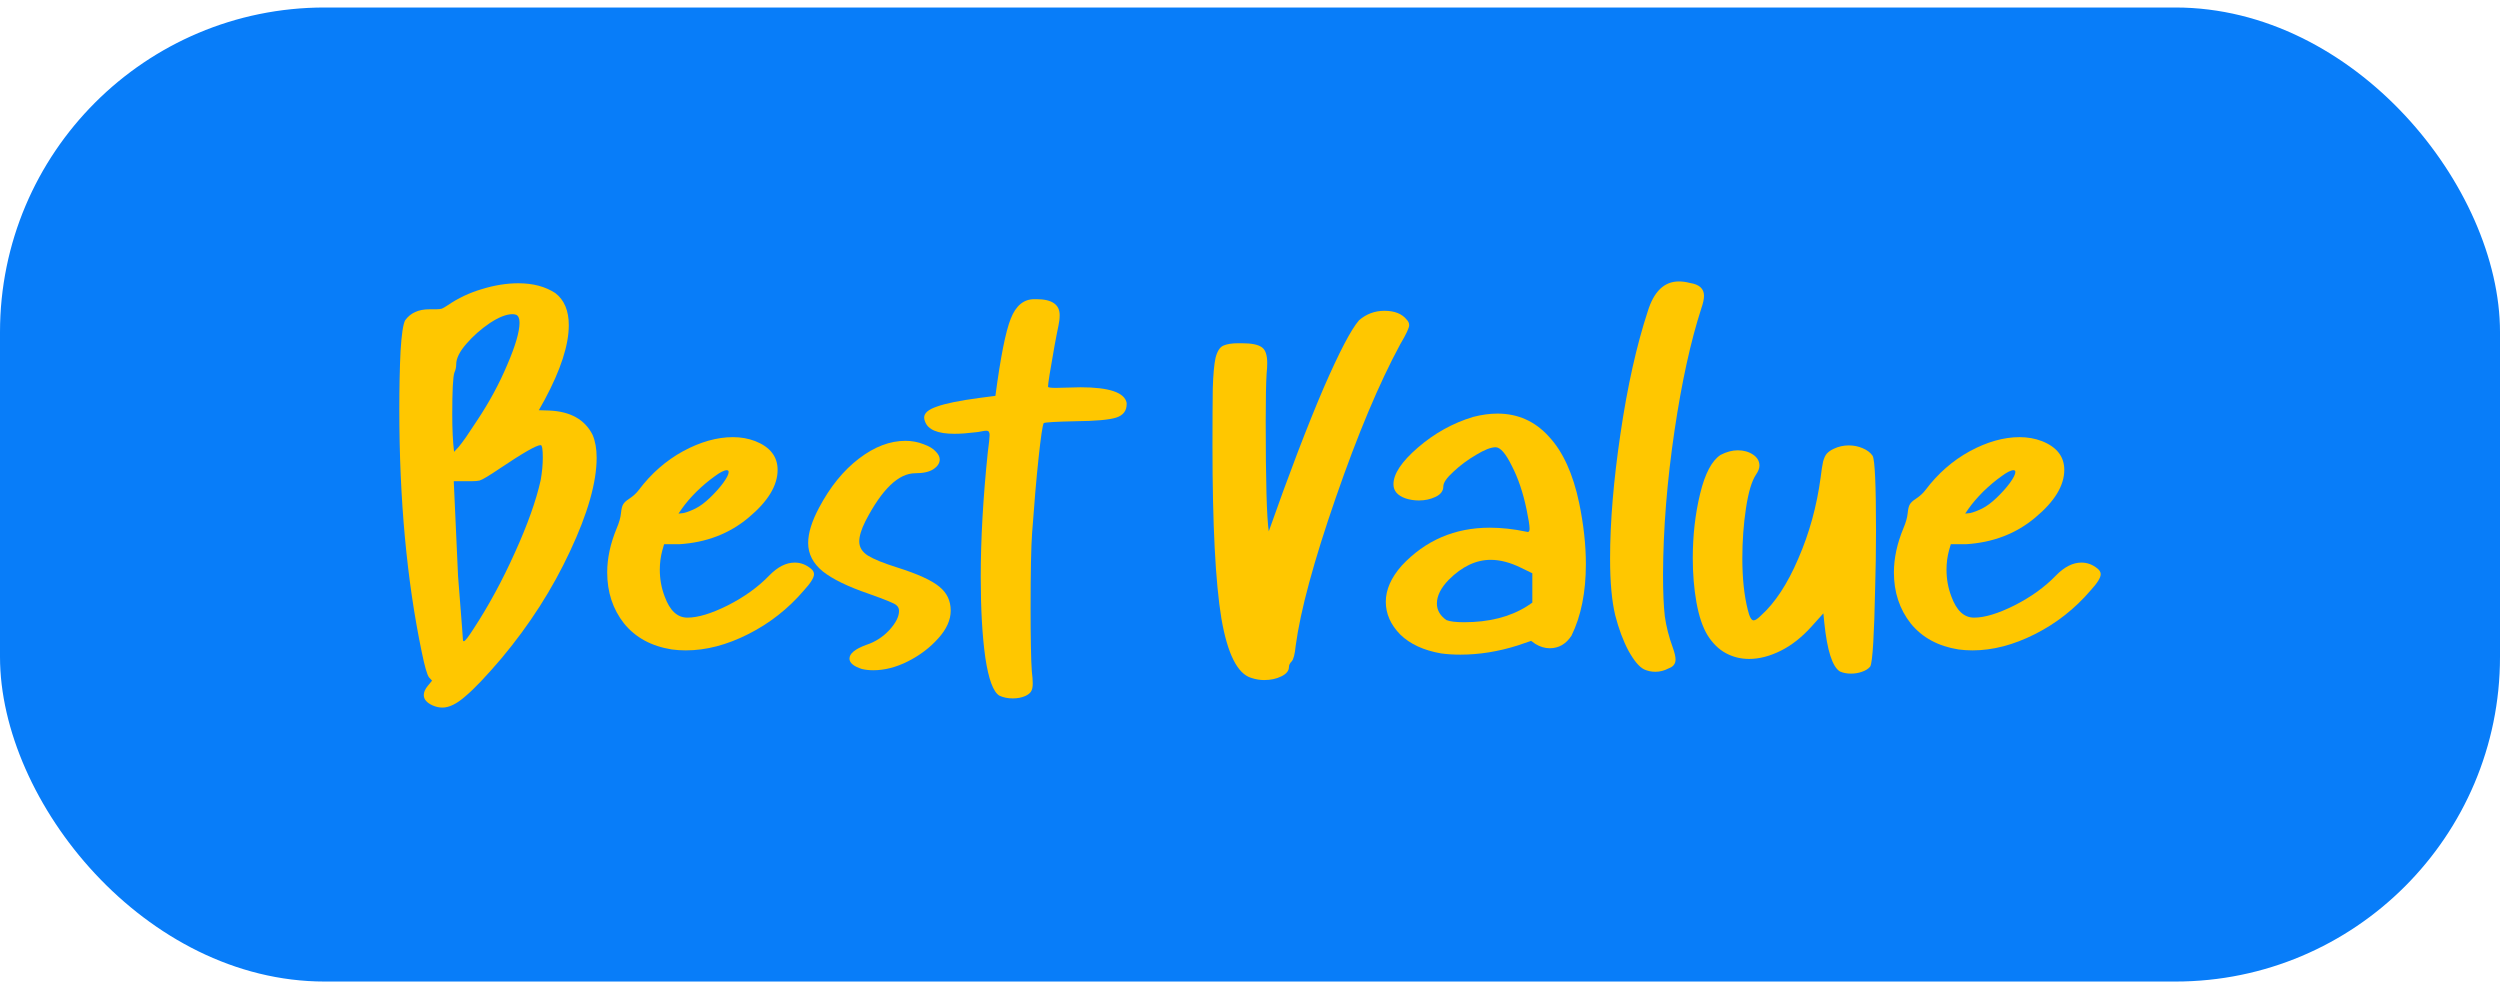
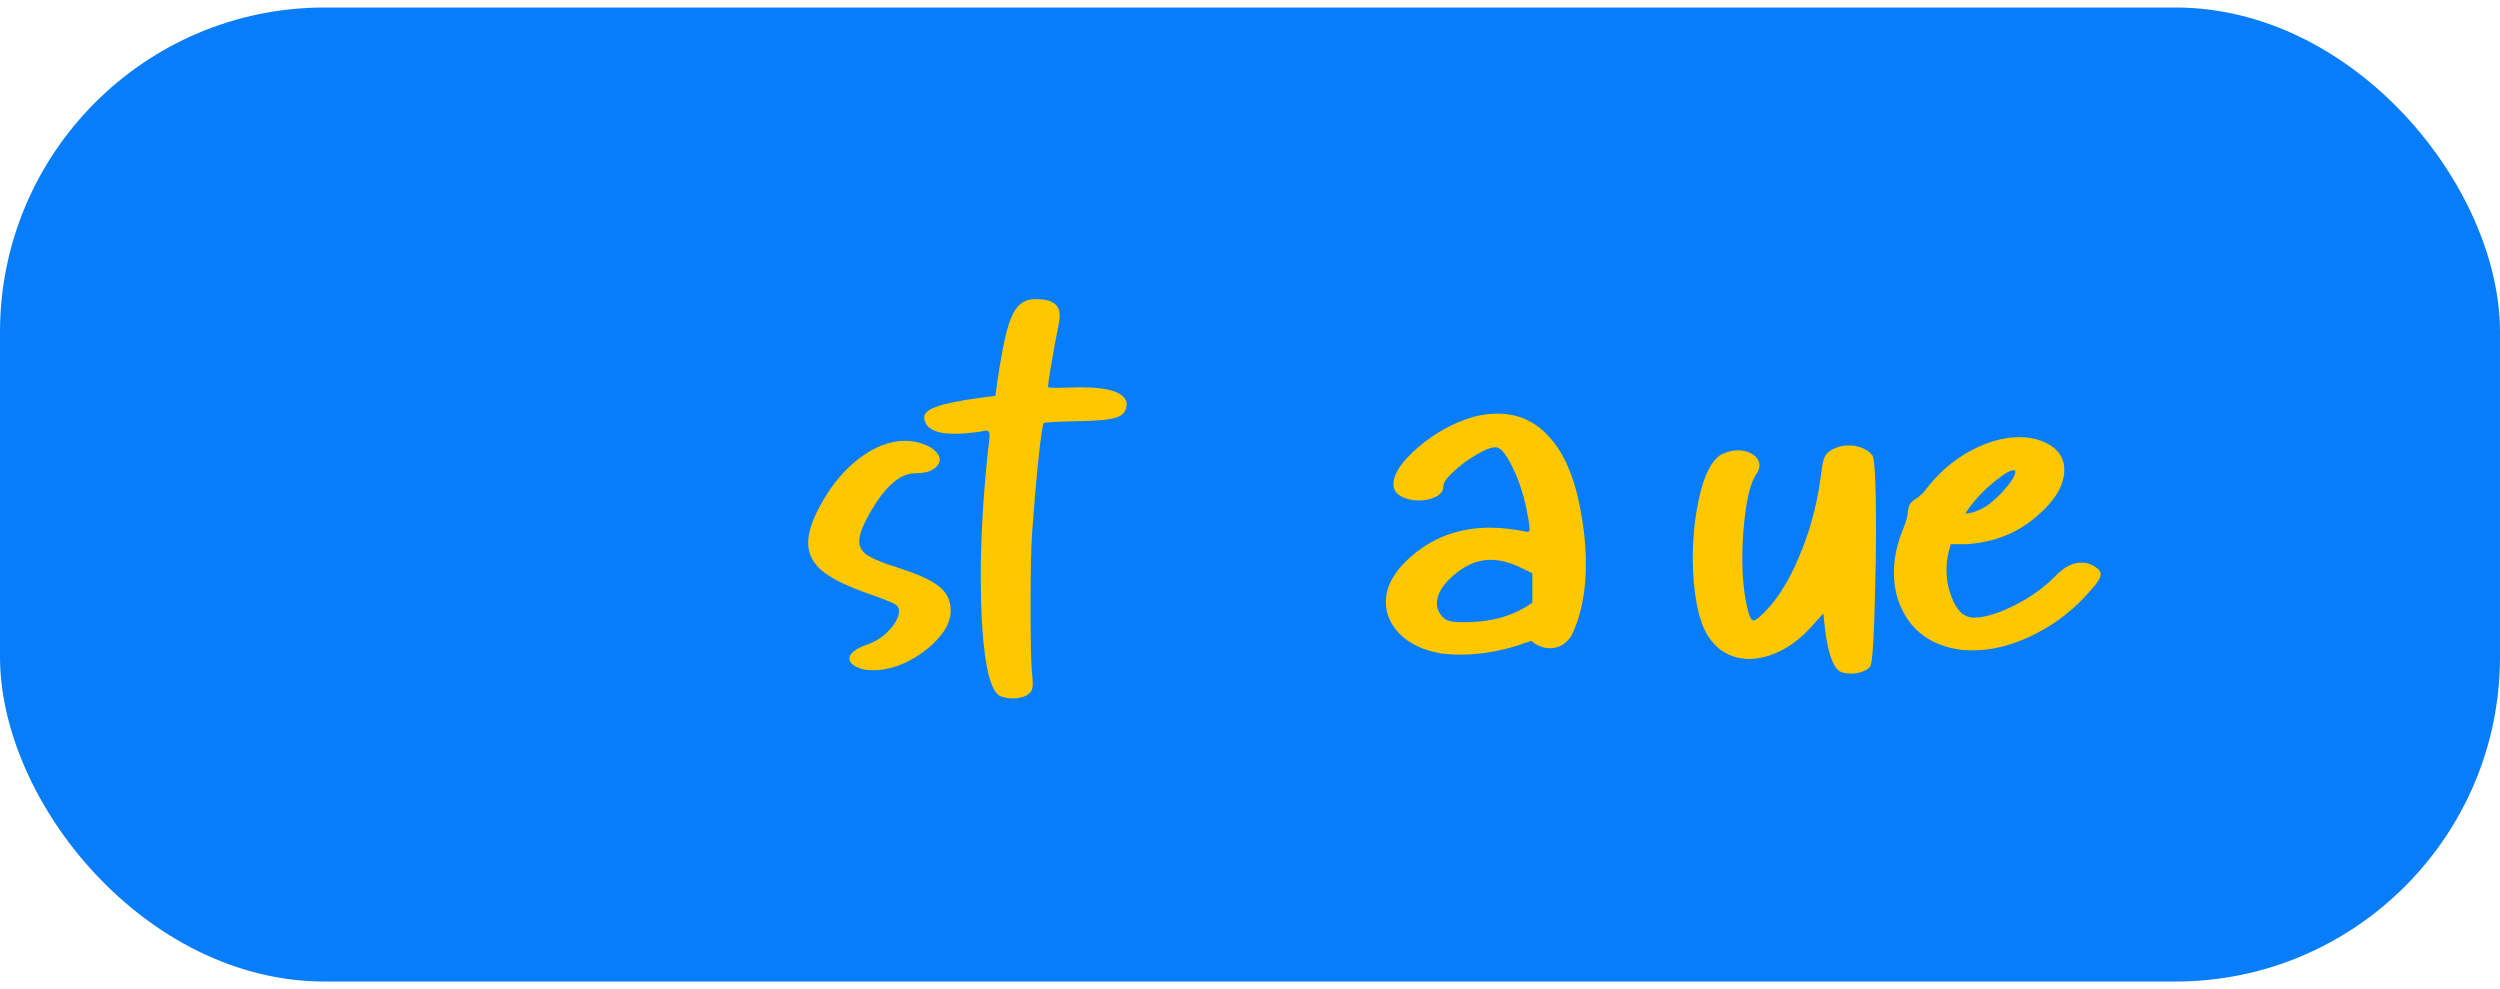
<svg xmlns="http://www.w3.org/2000/svg" width="91" height="36" viewBox="0 0 91 36" fill="none">
  <rect y="0.273" width="91" height="35.455" rx="11.818" fill="#087DF9" />
-   <path d="M16.105 25.756C15.986 25.756 15.868 25.73 15.749 25.678C15.534 25.581 15.426 25.455 15.426 25.299C15.426 25.195 15.474 25.084 15.571 24.965L15.727 24.776L15.615 24.654C15.549 24.572 15.459 24.26 15.348 23.718C14.806 21.105 14.535 18.169 14.535 14.91C14.535 14.093 14.55 13.384 14.58 12.783C14.617 12.175 14.672 11.8 14.747 11.659C14.94 11.391 15.233 11.258 15.626 11.258H15.86C15.964 11.258 16.038 11.25 16.083 11.235C16.135 11.213 16.206 11.172 16.294 11.113C16.673 10.853 17.089 10.656 17.542 10.523C18.002 10.382 18.444 10.311 18.867 10.311C19.401 10.311 19.85 10.43 20.214 10.668C20.541 10.92 20.704 11.31 20.704 11.837C20.704 12.557 20.411 13.462 19.824 14.554L19.613 14.932L19.98 14.943C20.76 14.973 21.291 15.27 21.573 15.834C21.669 16.064 21.718 16.339 21.718 16.658C21.718 17.556 21.395 18.692 20.749 20.066C20.11 21.439 19.279 22.738 18.254 23.963C17.698 24.616 17.26 25.077 16.94 25.344C16.629 25.619 16.35 25.756 16.105 25.756ZM16.885 23.34C16.929 23.34 17.048 23.187 17.241 22.883C17.79 22.044 18.291 21.12 18.744 20.11C19.205 19.093 19.516 18.217 19.68 17.482C19.732 17.185 19.758 16.911 19.758 16.658C19.758 16.354 19.732 16.202 19.68 16.202C19.531 16.202 19.038 16.484 18.199 17.048C17.805 17.315 17.556 17.464 17.453 17.493C17.378 17.508 17.286 17.516 17.174 17.516H16.517L16.673 20.968L16.818 22.827C16.84 23.095 16.851 23.247 16.851 23.284C16.851 23.321 16.862 23.34 16.885 23.34ZM16.528 16.447C16.588 16.387 16.643 16.328 16.695 16.268C16.747 16.209 16.837 16.09 16.963 15.912C17.089 15.727 17.223 15.526 17.363 15.311C17.809 14.643 18.176 13.963 18.466 13.273C18.763 12.583 18.911 12.074 18.911 11.748C18.911 11.592 18.87 11.495 18.789 11.458C18.744 11.443 18.7 11.436 18.655 11.436C18.433 11.436 18.158 11.543 17.831 11.759C17.512 11.974 17.226 12.226 16.974 12.516C16.729 12.798 16.606 13.047 16.606 13.262C16.606 13.366 16.584 13.466 16.54 13.563C16.488 13.711 16.462 14.223 16.462 15.099C16.462 15.626 16.484 16.076 16.528 16.447Z" fill="#FFC700" />
-   <path d="M24.964 23.674C24.786 23.674 24.615 23.662 24.452 23.64C23.709 23.521 23.13 23.206 22.715 22.694C22.306 22.174 22.102 21.554 22.102 20.834C22.102 20.322 22.217 19.787 22.447 19.231C22.536 19.023 22.588 18.841 22.603 18.685C22.618 18.529 22.644 18.421 22.681 18.362C22.718 18.295 22.789 18.228 22.893 18.162C23.049 18.058 23.167 17.95 23.249 17.839C23.702 17.237 24.24 16.766 24.864 16.424C25.495 16.083 26.1 15.912 26.679 15.912C26.968 15.912 27.239 15.96 27.492 16.057C28.034 16.272 28.305 16.621 28.305 17.104C28.305 17.675 27.952 18.254 27.247 18.841C26.549 19.427 25.706 19.75 24.719 19.81H24.173L24.106 20.043C24.047 20.266 24.017 20.496 24.017 20.734C24.017 21.083 24.077 21.409 24.195 21.714C24.381 22.226 24.656 22.482 25.02 22.482C25.406 22.482 25.895 22.334 26.489 22.037C27.091 21.732 27.596 21.369 28.004 20.945C28.308 20.634 28.616 20.478 28.928 20.478C29.143 20.478 29.34 20.552 29.518 20.7C29.592 20.76 29.63 20.827 29.63 20.901C29.63 21.027 29.507 21.224 29.262 21.491C28.691 22.159 28.015 22.69 27.235 23.083C26.456 23.477 25.699 23.674 24.964 23.674ZM24.697 18.696L24.886 18.674C25.012 18.644 25.157 18.588 25.32 18.507C25.483 18.425 25.658 18.295 25.843 18.117C26.029 17.939 26.189 17.761 26.322 17.582C26.456 17.397 26.523 17.263 26.523 17.182C26.523 17.137 26.5 17.115 26.456 17.115C26.36 17.115 26.207 17.193 25.999 17.349C25.792 17.497 25.576 17.679 25.354 17.894C25.138 18.11 24.96 18.317 24.819 18.518L24.697 18.696Z" fill="#FFC700" />
  <path d="M31.789 24.397C31.648 24.397 31.511 24.383 31.377 24.353C31.073 24.256 30.921 24.13 30.921 23.974C30.921 23.789 31.125 23.622 31.533 23.473C31.852 23.369 32.131 23.191 32.368 22.939C32.606 22.679 32.725 22.445 32.725 22.237C32.725 22.148 32.691 22.078 32.624 22.026C32.565 21.966 32.231 21.829 31.622 21.613C30.865 21.354 30.308 21.083 29.952 20.801C29.596 20.511 29.417 20.166 29.417 19.765C29.417 19.401 29.551 18.971 29.818 18.473C30.219 17.716 30.702 17.122 31.266 16.692C31.83 16.261 32.394 16.046 32.958 16.046C33.189 16.046 33.408 16.087 33.615 16.168C33.823 16.243 33.972 16.332 34.061 16.436C34.157 16.532 34.206 16.629 34.206 16.725C34.206 16.859 34.128 16.977 33.972 17.081C33.823 17.178 33.604 17.226 33.315 17.226C32.706 17.226 32.101 17.809 31.5 18.974C31.351 19.271 31.277 19.516 31.277 19.709C31.277 19.917 31.381 20.088 31.589 20.222C31.804 20.355 32.16 20.5 32.658 20.656C33.407 20.893 33.92 21.127 34.194 21.357C34.469 21.58 34.606 21.87 34.606 22.226C34.606 22.567 34.454 22.905 34.15 23.239C33.853 23.573 33.486 23.852 33.047 24.074C32.617 24.29 32.197 24.397 31.789 24.397Z" fill="#FFC700" />
  <path d="M36.868 25.422C36.682 25.422 36.519 25.388 36.378 25.322C36.155 25.188 35.984 24.728 35.866 23.941C35.754 23.146 35.699 22.167 35.699 21.001C35.699 19.628 35.784 18.117 35.955 16.469C35.999 16.135 36.022 15.923 36.022 15.834C36.022 15.73 35.984 15.678 35.91 15.678C35.858 15.678 35.799 15.686 35.732 15.701C35.665 15.716 35.595 15.727 35.52 15.734C35.224 15.771 34.964 15.79 34.741 15.79C34.132 15.79 33.776 15.641 33.672 15.344C33.65 15.292 33.639 15.244 33.639 15.2C33.639 15.036 33.794 14.903 34.106 14.799C34.411 14.687 34.919 14.583 35.632 14.487L36.233 14.409C36.419 13.006 36.604 12.07 36.79 11.603C36.975 11.128 37.261 10.89 37.647 10.89H37.725C38.289 10.89 38.572 11.083 38.572 11.469C38.572 11.595 38.557 11.725 38.527 11.859C38.49 12.03 38.442 12.278 38.382 12.605C38.226 13.474 38.148 13.963 38.148 14.075C38.148 14.105 38.241 14.119 38.427 14.119L39.329 14.097C40.375 14.097 40.936 14.287 41.01 14.665V14.71C41.01 14.955 40.884 15.118 40.632 15.2C40.379 15.281 39.886 15.326 39.151 15.333C38.445 15.348 38.059 15.37 37.992 15.4C37.948 15.482 37.885 15.909 37.803 16.681C37.721 17.453 37.644 18.358 37.569 19.398C37.532 19.895 37.514 20.819 37.514 22.17C37.514 22.66 37.517 23.113 37.525 23.529C37.532 23.945 37.543 24.245 37.558 24.431C37.581 24.616 37.592 24.765 37.592 24.876C37.592 25.017 37.569 25.117 37.525 25.177C37.488 25.236 37.421 25.288 37.324 25.333C37.191 25.392 37.038 25.422 36.868 25.422Z" fill="#FFC700" />
-   <path d="M46.016 24.754C45.86 24.754 45.704 24.728 45.548 24.676C45.044 24.527 44.68 23.803 44.457 22.504C44.242 21.198 44.134 19.104 44.134 16.224C44.134 15.341 44.138 14.646 44.145 14.142C44.16 13.637 44.194 13.266 44.245 13.028C44.305 12.791 44.398 12.642 44.524 12.583C44.657 12.523 44.839 12.494 45.069 12.494H45.203C45.552 12.494 45.793 12.542 45.927 12.638C46.061 12.727 46.127 12.921 46.127 13.217C46.127 13.329 46.12 13.455 46.105 13.596C46.083 13.945 46.072 14.524 46.072 15.333C46.072 17.508 46.109 18.845 46.183 19.342C46.918 17.256 47.582 15.519 48.176 14.131C48.748 12.817 49.178 11.993 49.468 11.659C49.735 11.428 50.043 11.313 50.392 11.313C50.763 11.313 51.034 11.421 51.205 11.636C51.264 11.696 51.294 11.762 51.294 11.837C51.294 11.933 51.187 12.163 50.971 12.527C50.207 13.938 49.423 15.801 48.622 18.117C47.82 20.433 47.334 22.23 47.163 23.506C47.133 23.811 47.085 24 47.018 24.074C46.951 24.141 46.918 24.208 46.918 24.275C46.918 24.416 46.825 24.531 46.64 24.62C46.461 24.709 46.254 24.754 46.016 24.754Z" fill="#FFC700" />
  <path d="M53.16 23.829C52.908 23.829 52.674 23.815 52.459 23.785C51.82 23.674 51.323 23.443 50.967 23.095C50.618 22.738 50.443 22.341 50.443 21.903C50.443 21.465 50.636 21.027 51.022 20.589C51.883 19.669 52.952 19.208 54.229 19.208C54.652 19.208 55.094 19.256 55.554 19.353L55.61 19.364C55.655 19.364 55.677 19.323 55.677 19.242C55.677 19.13 55.64 18.896 55.566 18.54C55.439 17.931 55.261 17.404 55.031 16.959C54.808 16.506 54.612 16.28 54.441 16.28C54.27 16.28 54.033 16.372 53.728 16.558C53.424 16.736 53.149 16.94 52.904 17.171C52.659 17.393 52.537 17.571 52.537 17.705C52.537 17.868 52.444 17.994 52.258 18.084C52.073 18.173 51.869 18.217 51.646 18.217C51.475 18.217 51.312 18.191 51.156 18.139C50.866 18.035 50.722 17.865 50.722 17.627C50.722 17.248 51.019 16.803 51.612 16.291C52.214 15.771 52.882 15.4 53.617 15.177C53.929 15.096 54.226 15.055 54.508 15.055C55.25 15.055 55.874 15.333 56.378 15.89C56.891 16.439 57.258 17.245 57.481 18.306C57.644 19.093 57.726 19.836 57.726 20.533C57.726 21.558 57.551 22.426 57.202 23.139C57.002 23.443 56.739 23.596 56.412 23.596C56.234 23.596 56.059 23.544 55.889 23.44L55.733 23.328L55.243 23.495C54.537 23.718 53.843 23.829 53.16 23.829ZM53.294 22.649C54.2 22.649 54.961 22.456 55.577 22.07L55.777 21.936V20.867L55.365 20.667C54.972 20.474 54.604 20.378 54.263 20.378C53.728 20.378 53.22 20.619 52.737 21.101C52.448 21.398 52.303 21.688 52.303 21.97C52.303 22.207 52.418 22.408 52.648 22.571C52.774 22.623 52.99 22.649 53.294 22.649Z" fill="#FFC700" />
-   <path d="M60.255 24.453C60.107 24.453 59.969 24.423 59.843 24.364C59.665 24.275 59.476 24.048 59.275 23.685C59.082 23.321 58.923 22.894 58.796 22.404C58.67 21.884 58.607 21.194 58.607 20.333C58.607 19.004 58.733 17.486 58.986 15.779C59.238 14.064 59.569 12.583 59.977 11.336C60.2 10.608 60.578 10.244 61.113 10.244C61.239 10.244 61.372 10.263 61.514 10.3C61.855 10.352 62.026 10.508 62.026 10.768C62.026 10.886 61.992 11.042 61.925 11.235C61.539 12.431 61.217 13.9 60.957 15.645C60.682 17.493 60.541 19.249 60.534 20.912C60.534 21.55 60.556 22.059 60.6 22.438C60.652 22.809 60.749 23.187 60.89 23.573C60.957 23.759 60.99 23.904 60.99 24.008C60.99 24.163 60.905 24.271 60.734 24.331C60.578 24.412 60.419 24.453 60.255 24.453Z" fill="#FFC700" />
  <path d="M67.374 24.52C67.225 24.52 67.092 24.494 66.973 24.442C66.698 24.271 66.509 23.681 66.405 22.671L66.371 22.326L65.96 22.783C65.603 23.184 65.225 23.484 64.824 23.685C64.423 23.885 64.037 23.985 63.666 23.985C63.361 23.985 63.079 23.915 62.819 23.774C62.559 23.633 62.337 23.414 62.151 23.117C61.973 22.82 61.839 22.423 61.75 21.925C61.661 21.421 61.617 20.886 61.617 20.322C61.617 19.49 61.706 18.707 61.884 17.972C62.062 17.237 62.311 16.766 62.63 16.558C62.845 16.447 63.053 16.391 63.254 16.391C63.469 16.391 63.654 16.443 63.81 16.547C63.966 16.651 64.044 16.785 64.044 16.948C64.044 17.044 64.003 17.152 63.922 17.271C63.766 17.501 63.643 17.909 63.554 18.496C63.465 19.082 63.421 19.691 63.421 20.322C63.421 21.049 63.487 21.677 63.621 22.204C63.681 22.456 63.751 22.582 63.833 22.582C63.892 22.582 63.981 22.523 64.1 22.404C64.612 21.944 65.065 21.253 65.458 20.333C65.859 19.412 66.13 18.429 66.271 17.382C66.301 17.13 66.331 16.937 66.36 16.803C66.397 16.669 66.442 16.573 66.494 16.514C66.553 16.447 66.639 16.387 66.75 16.335C66.921 16.254 67.103 16.213 67.296 16.213C67.474 16.213 67.641 16.246 67.797 16.313C67.96 16.38 68.083 16.473 68.164 16.591C68.246 16.747 68.287 17.657 68.287 19.32C68.287 20.032 68.276 20.76 68.253 21.502C68.239 22.244 68.216 22.872 68.187 23.384C68.157 23.896 68.12 24.189 68.075 24.264C68.008 24.345 67.908 24.409 67.775 24.453C67.648 24.498 67.515 24.52 67.374 24.52Z" fill="#FFC700" />
  <path d="M71.8 23.674C71.622 23.674 71.451 23.662 71.287 23.64C70.545 23.521 69.966 23.206 69.55 22.694C69.142 22.174 68.938 21.554 68.938 20.834C68.938 20.322 69.053 19.787 69.283 19.231C69.372 19.023 69.424 18.841 69.439 18.685C69.454 18.529 69.48 18.421 69.517 18.362C69.554 18.295 69.625 18.228 69.729 18.162C69.885 18.058 70.003 17.95 70.085 17.839C70.538 17.237 71.076 16.766 71.7 16.424C72.331 16.083 72.936 15.912 73.515 15.912C73.804 15.912 74.075 15.96 74.328 16.057C74.869 16.272 75.14 16.621 75.14 17.104C75.14 17.675 74.788 18.254 74.082 18.841C73.385 19.427 72.542 19.75 71.555 19.81H71.009L70.942 20.043C70.883 20.266 70.853 20.496 70.853 20.734C70.853 21.083 70.913 21.409 71.031 21.714C71.217 22.226 71.492 22.482 71.855 22.482C72.242 22.482 72.731 22.334 73.325 22.037C73.927 21.732 74.431 21.369 74.84 20.945C75.144 20.634 75.452 20.478 75.764 20.478C75.979 20.478 76.176 20.552 76.354 20.7C76.428 20.76 76.466 20.827 76.466 20.901C76.466 21.027 76.343 21.224 76.098 21.491C75.526 22.159 74.851 22.69 74.071 23.083C73.292 23.477 72.535 23.674 71.8 23.674ZM71.532 18.696L71.722 18.674C71.848 18.644 71.993 18.588 72.156 18.507C72.319 18.425 72.494 18.295 72.679 18.117C72.865 17.939 73.025 17.761 73.158 17.582C73.292 17.397 73.359 17.263 73.359 17.182C73.359 17.137 73.336 17.115 73.292 17.115C73.195 17.115 73.043 17.193 72.835 17.349C72.627 17.497 72.412 17.679 72.189 17.894C71.974 18.11 71.796 18.317 71.655 18.518L71.532 18.696Z" fill="#FFC700" />
</svg>